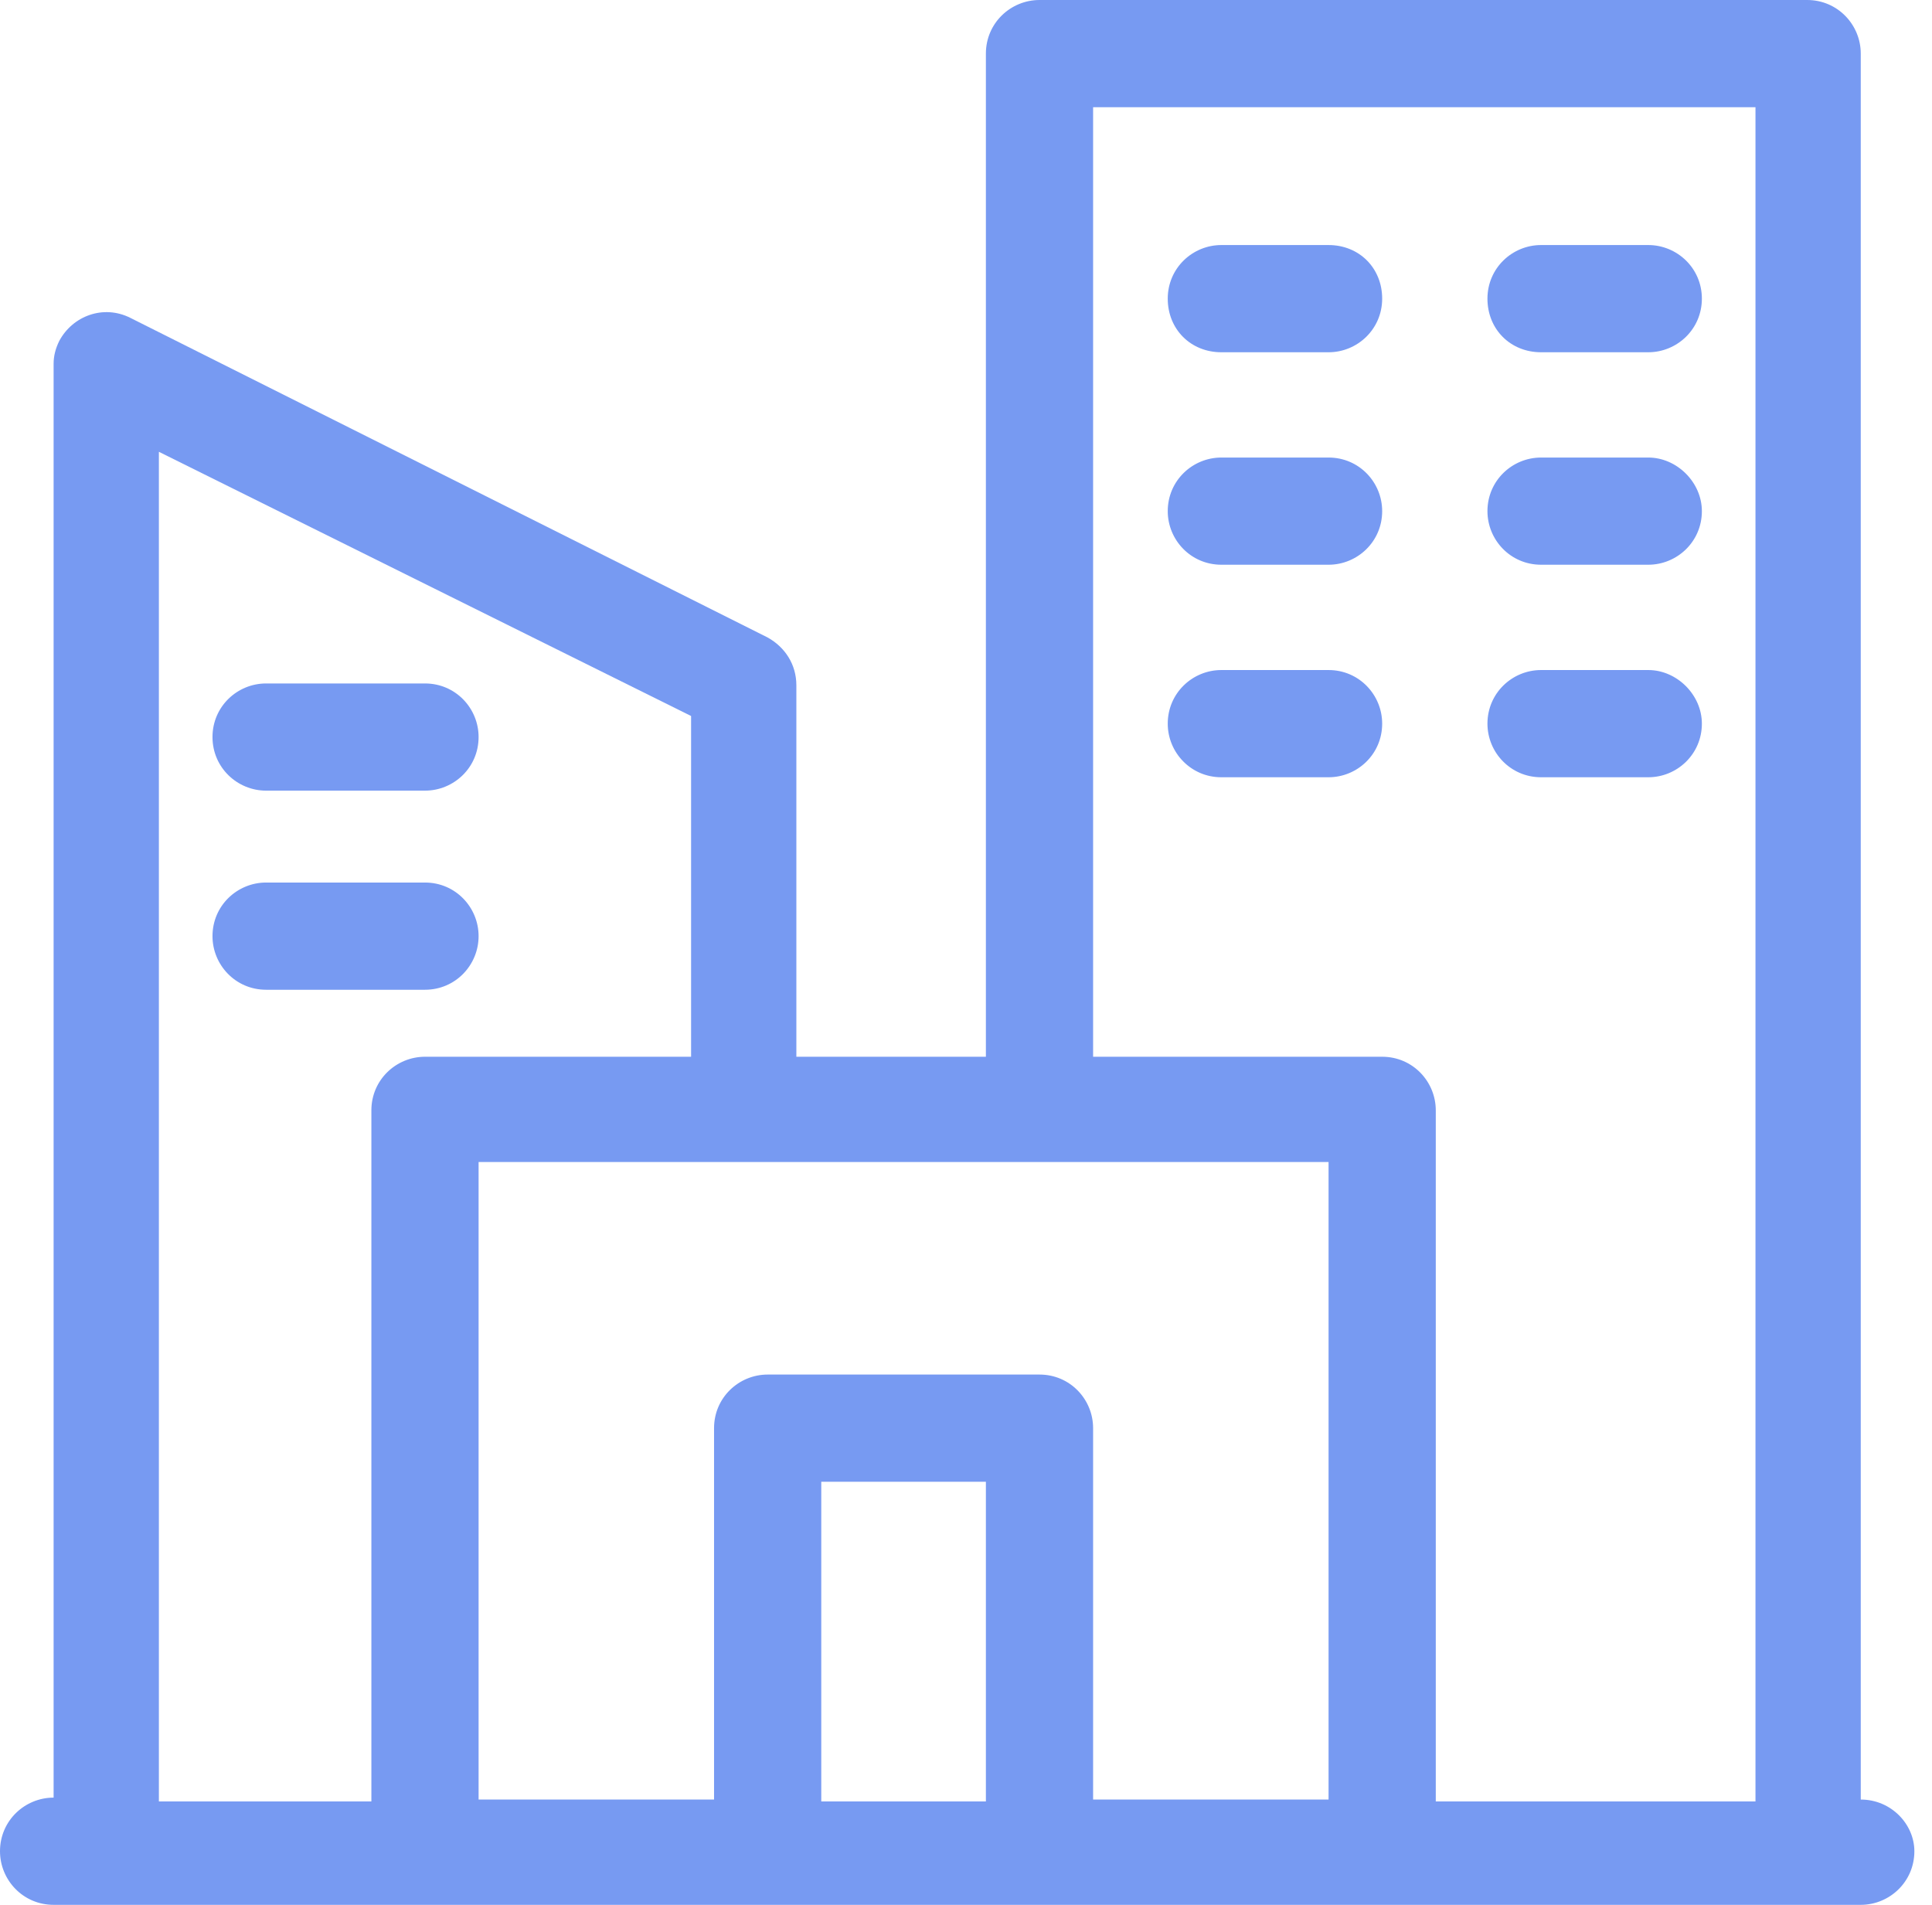
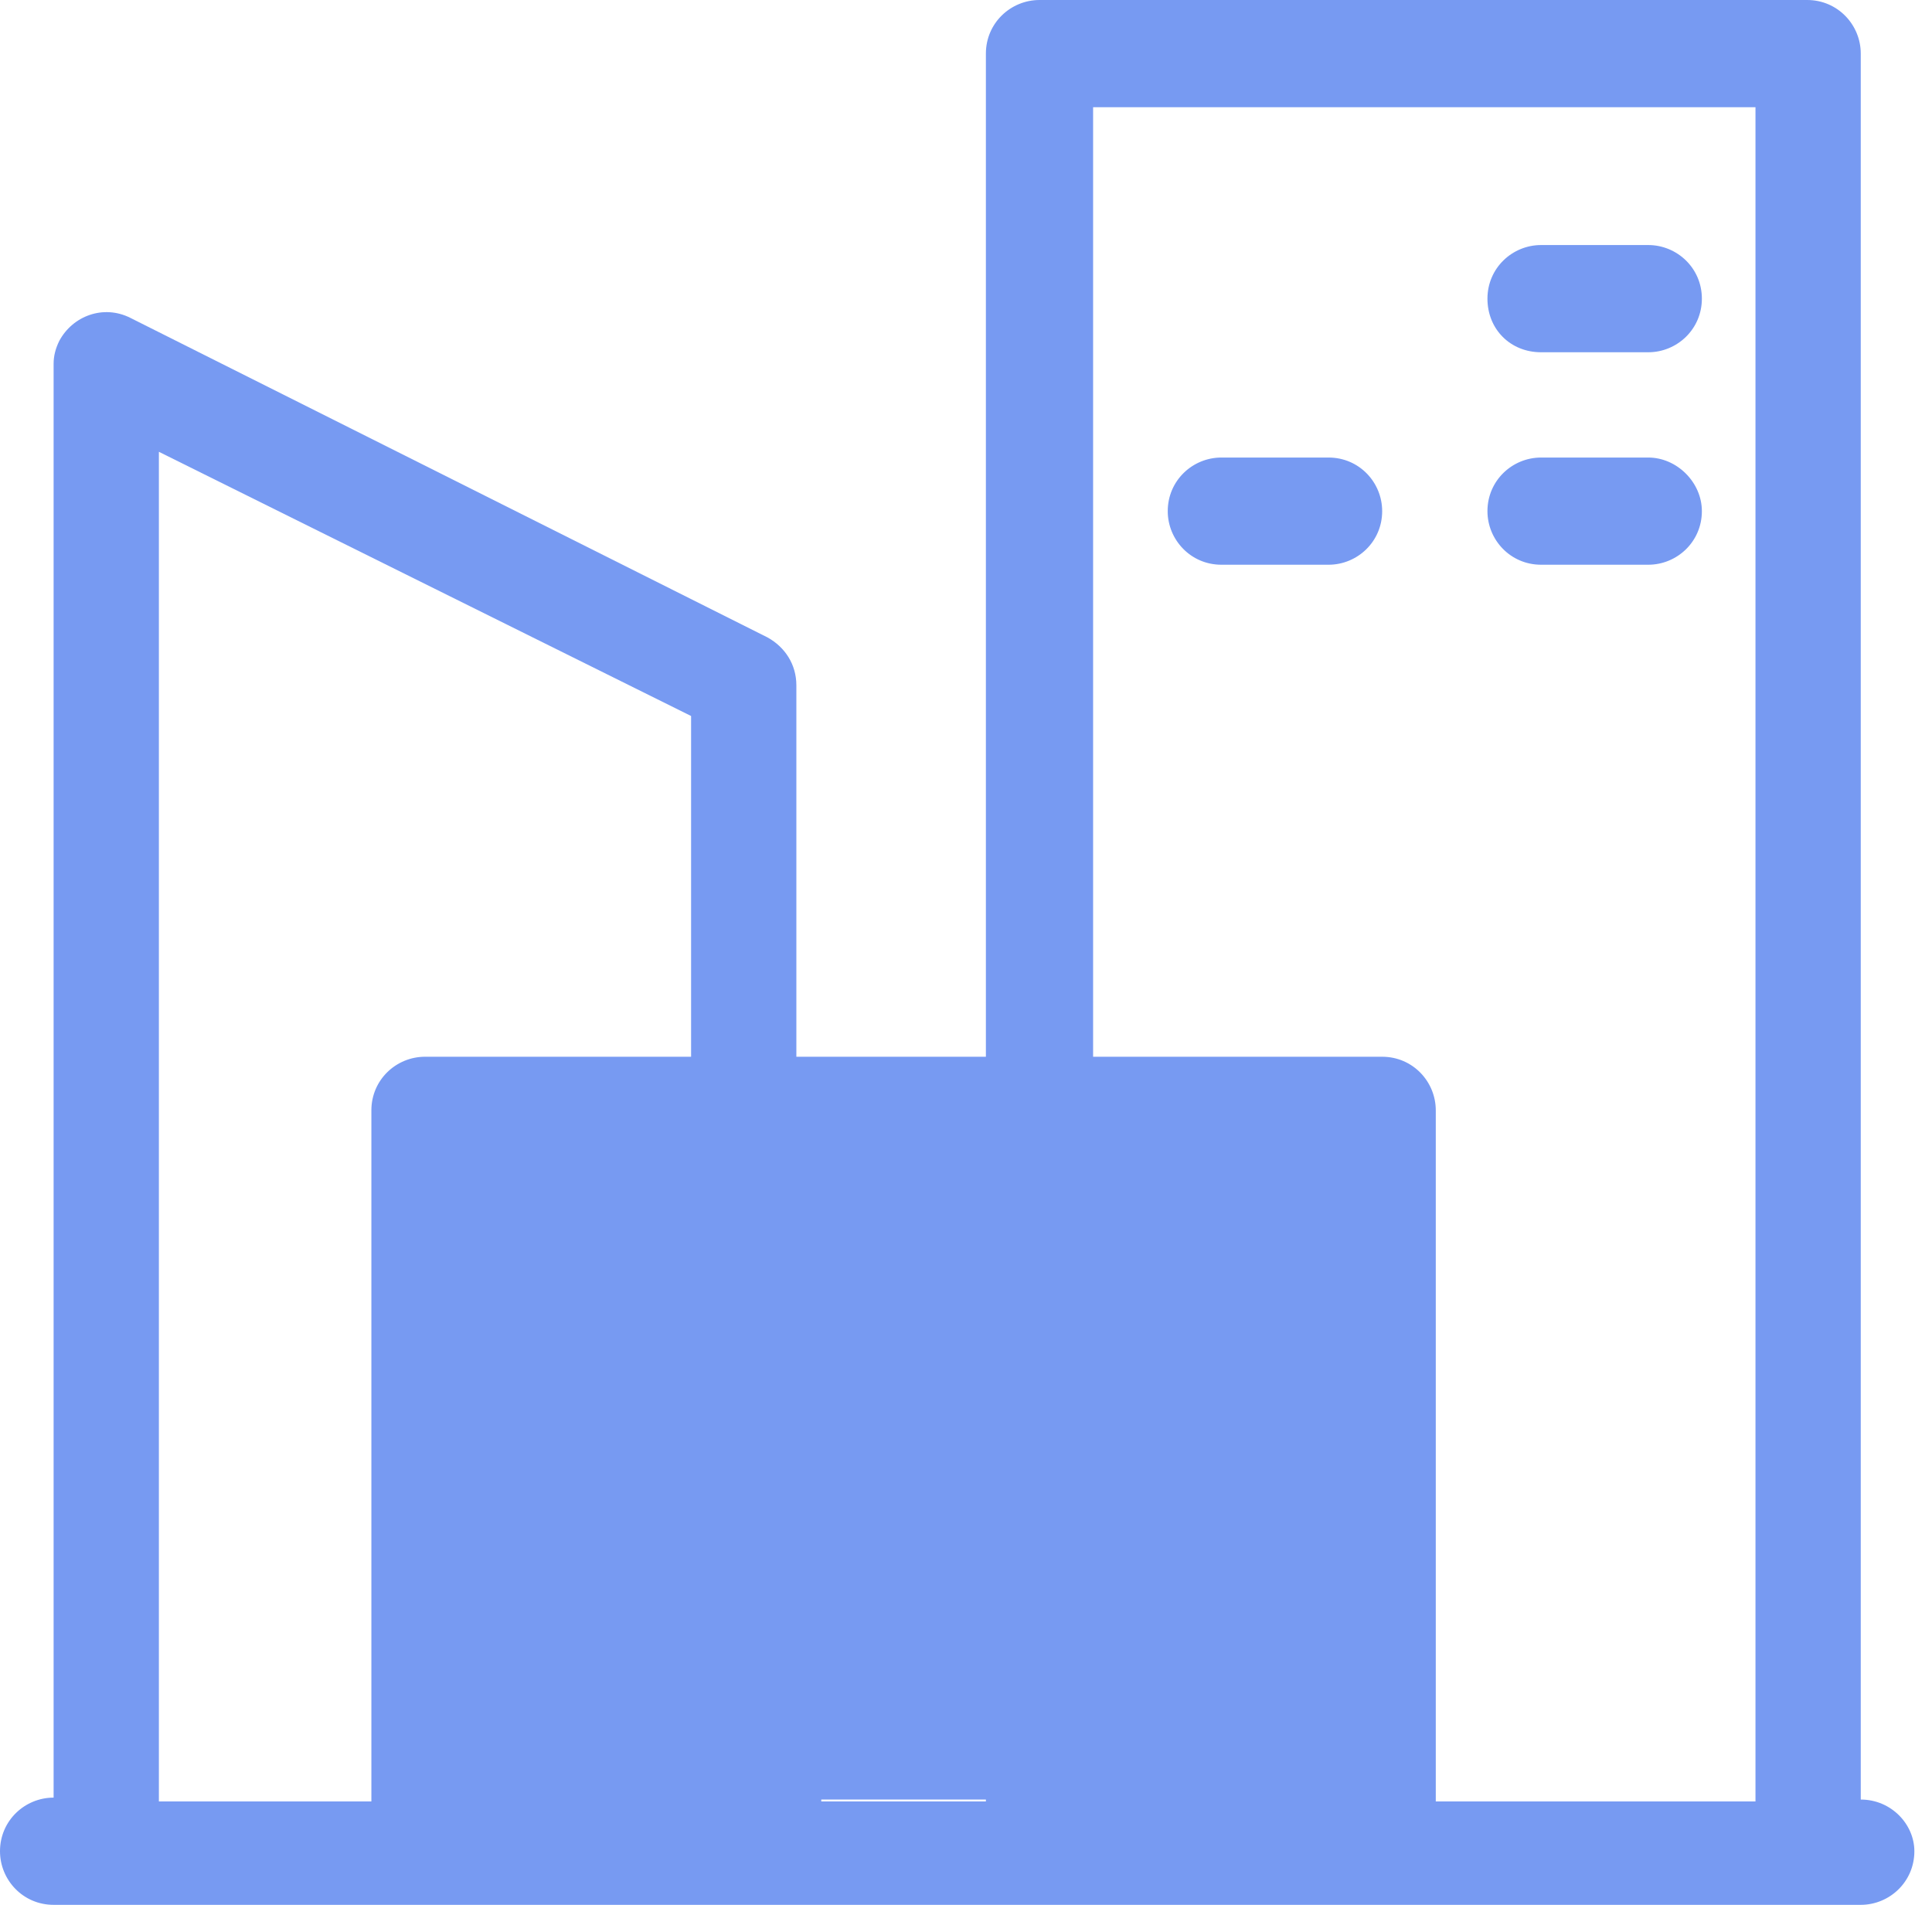
<svg xmlns="http://www.w3.org/2000/svg" width="71" height="70" viewBox="0 0 71 70" fill="none">
-   <path d="M48.824 9.005H44.884C43.829 9.005 42.914 9.849 42.914 10.975C42.914 12.101 43.759 12.945 44.884 12.945H48.824C49.879 12.945 50.794 12.101 50.794 10.975C50.794 9.849 49.95 9.005 48.824 9.005Z" fill="#779AF2" />
  <path d="M60.573 9.005H56.633C55.578 9.005 54.663 9.849 54.663 10.975C54.663 12.101 55.508 12.945 56.633 12.945H60.573C61.628 12.945 62.543 12.101 62.543 10.975C62.543 9.849 61.628 9.005 60.573 9.005Z" fill="#779AF2" />
  <path d="M48.824 16.814H44.884C43.829 16.814 42.914 17.658 42.914 18.784C42.914 19.839 43.759 20.753 44.884 20.753H48.824C49.879 20.753 50.794 19.909 50.794 18.784C50.794 17.728 49.95 16.814 48.824 16.814Z" fill="#779AF2" />
-   <path d="M9.779 29.055H15.618C16.674 29.055 17.588 28.211 17.588 27.085C17.588 26.03 16.744 25.116 15.618 25.116H9.779C8.724 25.116 7.809 25.96 7.809 27.085C7.809 28.211 8.724 29.055 9.779 29.055Z" fill="#779AF2" />
-   <path d="M17.588 34.402C17.588 33.347 16.744 32.432 15.618 32.432H9.779C8.724 32.432 7.809 33.276 7.809 34.402C7.809 35.457 8.654 36.372 9.779 36.372H15.618C16.744 36.372 17.588 35.457 17.588 34.402Z" fill="#779AF2" />
  <path d="M60.573 16.814H56.633C55.578 16.814 54.663 17.658 54.663 18.784C54.663 19.839 55.508 20.753 56.633 20.753H60.573C61.628 20.753 62.543 19.909 62.543 18.784C62.543 17.728 61.628 16.814 60.573 16.814Z" fill="#779AF2" />
-   <path d="M48.824 24.623H44.884C43.829 24.623 42.914 25.468 42.914 26.593C42.914 27.648 43.759 28.563 44.884 28.563H48.824C49.879 28.563 50.794 27.719 50.794 26.593C50.794 25.538 49.95 24.623 48.824 24.623Z" fill="#779AF2" />
-   <path d="M60.573 24.623H56.633C55.578 24.623 54.663 25.468 54.663 26.593C54.663 27.648 55.508 28.563 56.633 28.563H60.573C61.628 28.563 62.543 27.719 62.543 26.593C62.543 25.538 61.628 24.623 60.573 24.623Z" fill="#779AF2" />
-   <path d="M68.382 66.131V1.97C68.382 0.915 67.538 0 66.412 0H38.201C37.146 0 36.231 0.844 36.231 1.97V38.834H29.266V25.186C29.266 24.412 28.844 23.779 28.211 23.427L4.784 11.678C3.799 11.186 2.673 11.608 2.181 12.523C2.04 12.804 1.97 13.085 1.97 13.367V66.06C0.915 66.06 0 66.904 0 68.03C0 69.085 0.844 70 1.97 70H68.382C69.437 70 70.352 69.156 70.352 68.03C70.352 67.045 69.507 66.131 68.382 66.131ZM5.839 16.603L25.397 26.312V38.834H15.618C14.563 38.834 13.648 39.678 13.648 40.804V66.201H5.839V16.603ZM17.588 42.703H48.824V66.131H40.171V52.482C40.171 51.427 39.327 50.513 38.201 50.513H28.211C27.156 50.513 26.241 51.357 26.241 52.482V66.131H17.588V42.703ZM30.181 54.452H36.231V66.201H30.181V54.452ZM52.764 40.804C52.764 39.749 51.92 38.834 50.794 38.834H40.171V3.94H64.513V66.201H52.764V40.804Z" fill="#779AF2" />
+   <path d="M68.382 66.131V1.97C68.382 0.915 67.538 0 66.412 0H38.201C37.146 0 36.231 0.844 36.231 1.97V38.834H29.266V25.186C29.266 24.412 28.844 23.779 28.211 23.427L4.784 11.678C3.799 11.186 2.673 11.608 2.181 12.523C2.04 12.804 1.97 13.085 1.97 13.367V66.06C0.915 66.06 0 66.904 0 68.03C0 69.085 0.844 70 1.97 70H68.382C69.437 70 70.352 69.156 70.352 68.03C70.352 67.045 69.507 66.131 68.382 66.131ZM5.839 16.603L25.397 26.312V38.834H15.618C14.563 38.834 13.648 39.678 13.648 40.804V66.201H5.839V16.603ZM17.588 42.703V66.131H40.171V52.482C40.171 51.427 39.327 50.513 38.201 50.513H28.211C27.156 50.513 26.241 51.357 26.241 52.482V66.131H17.588V42.703ZM30.181 54.452H36.231V66.201H30.181V54.452ZM52.764 40.804C52.764 39.749 51.92 38.834 50.794 38.834H40.171V3.94H64.513V66.201H52.764V40.804Z" fill="#779AF2" />
</svg>